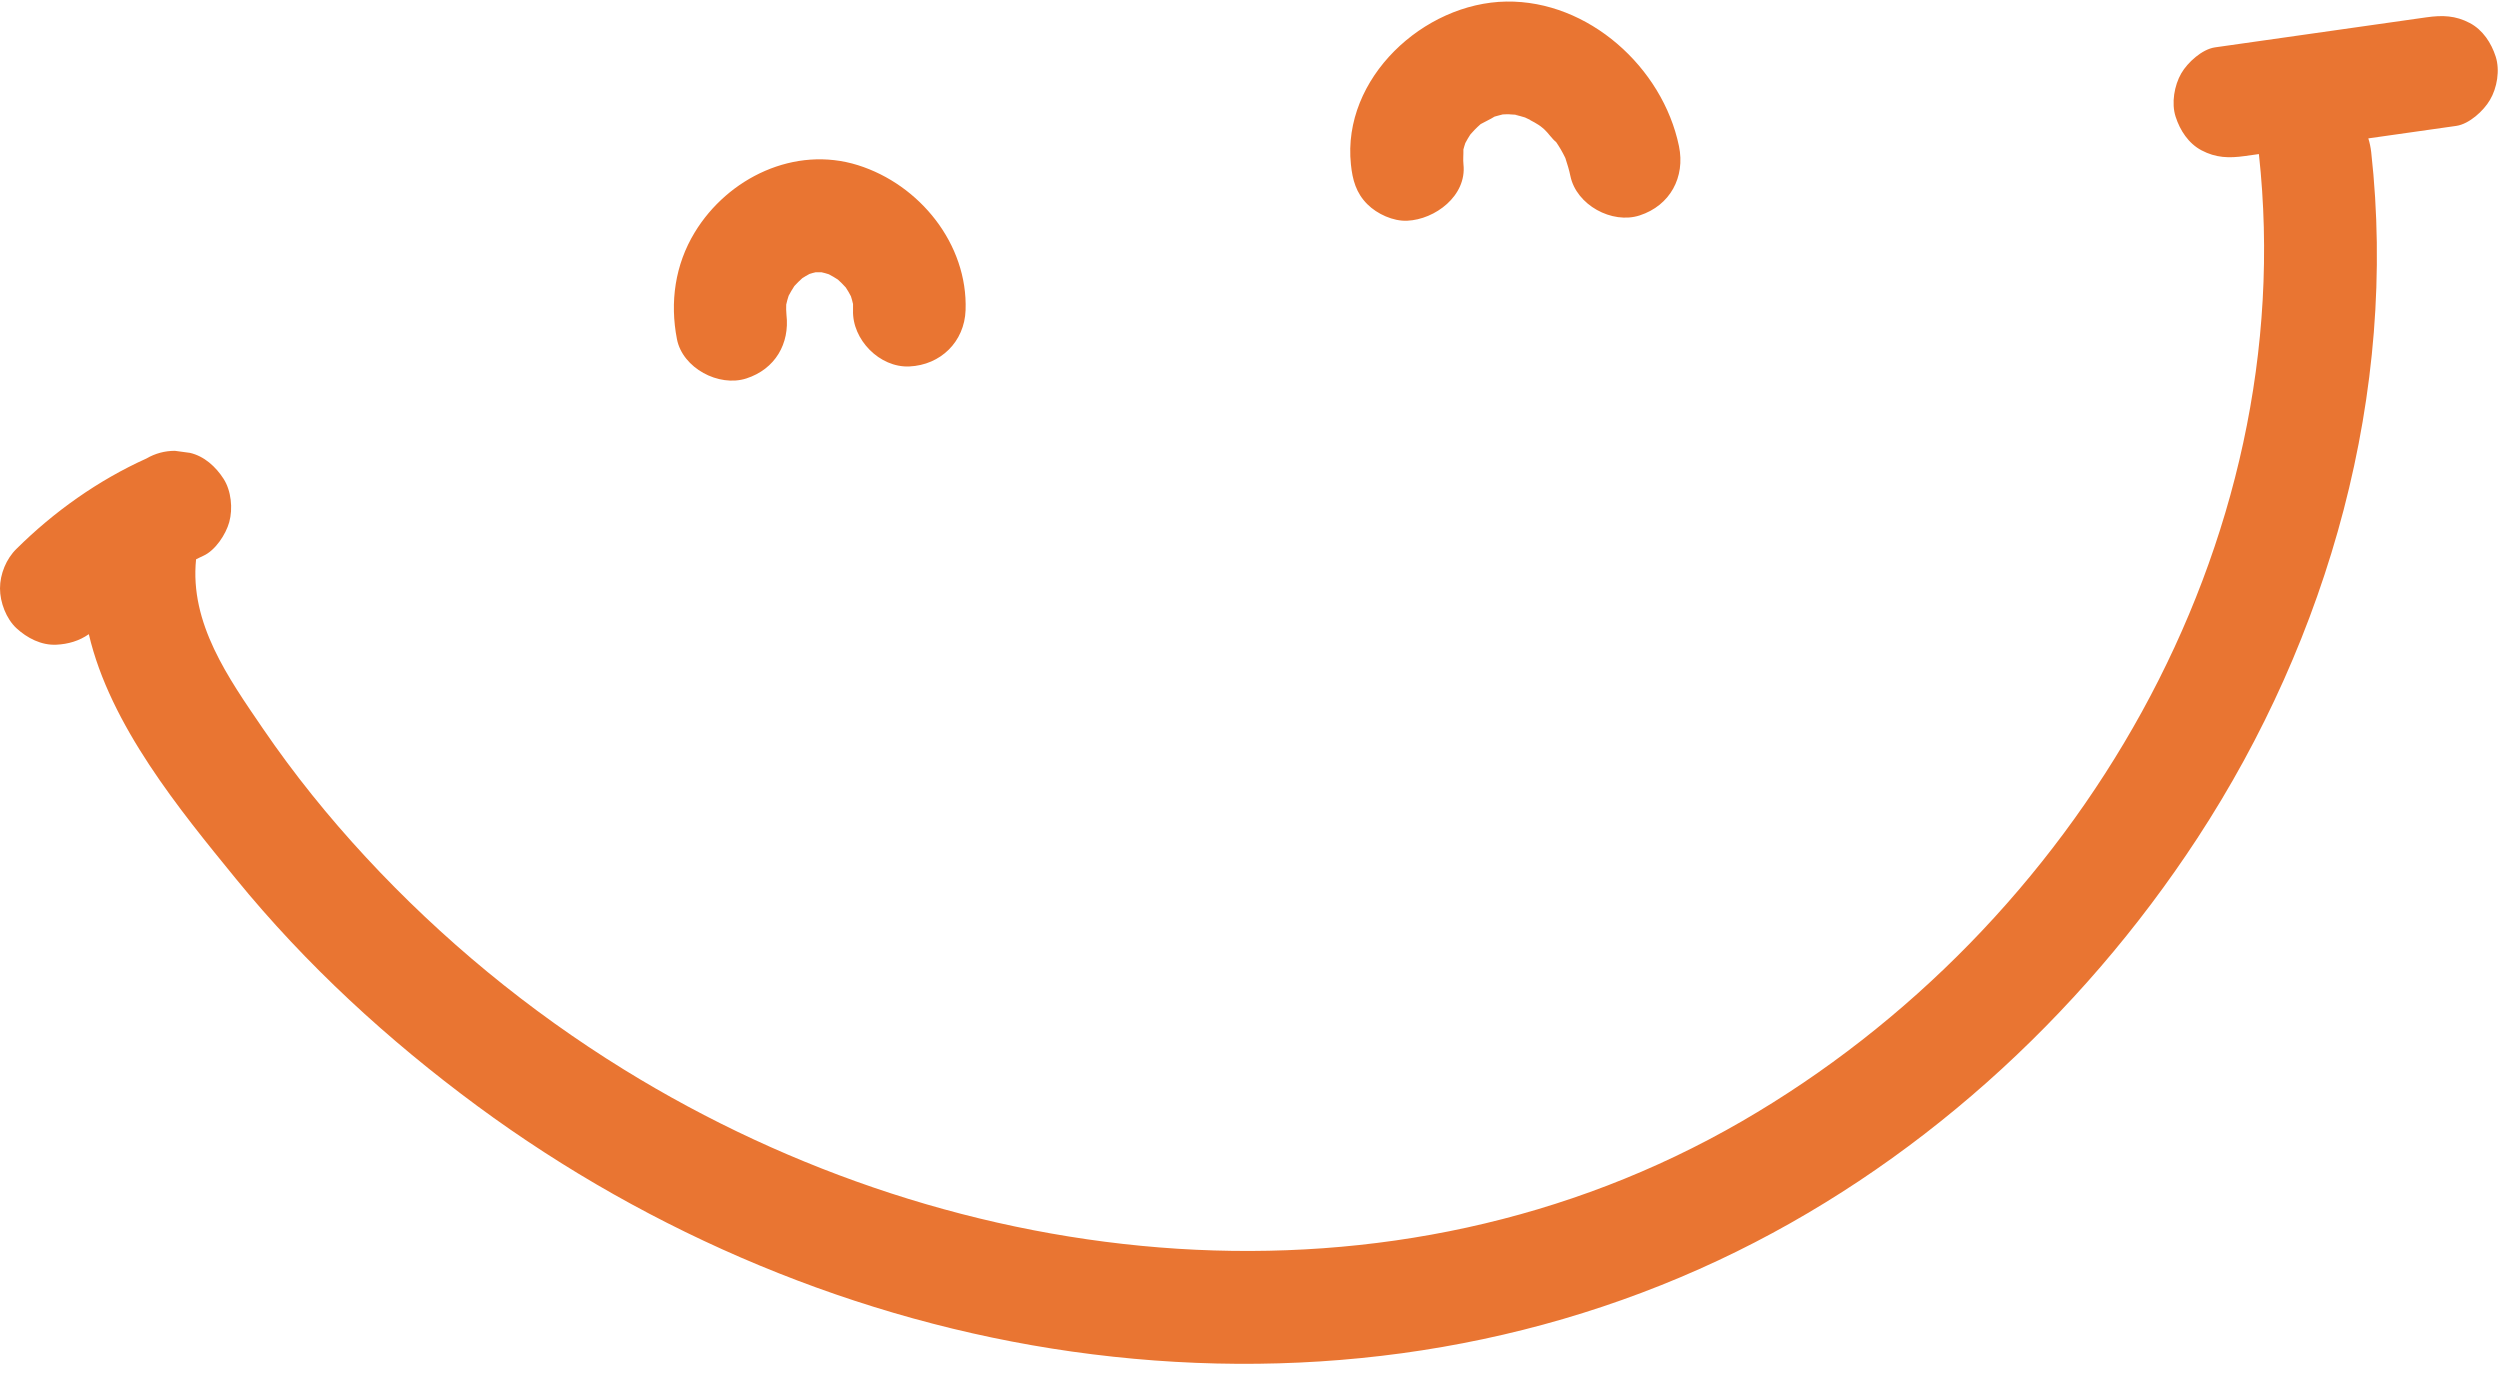
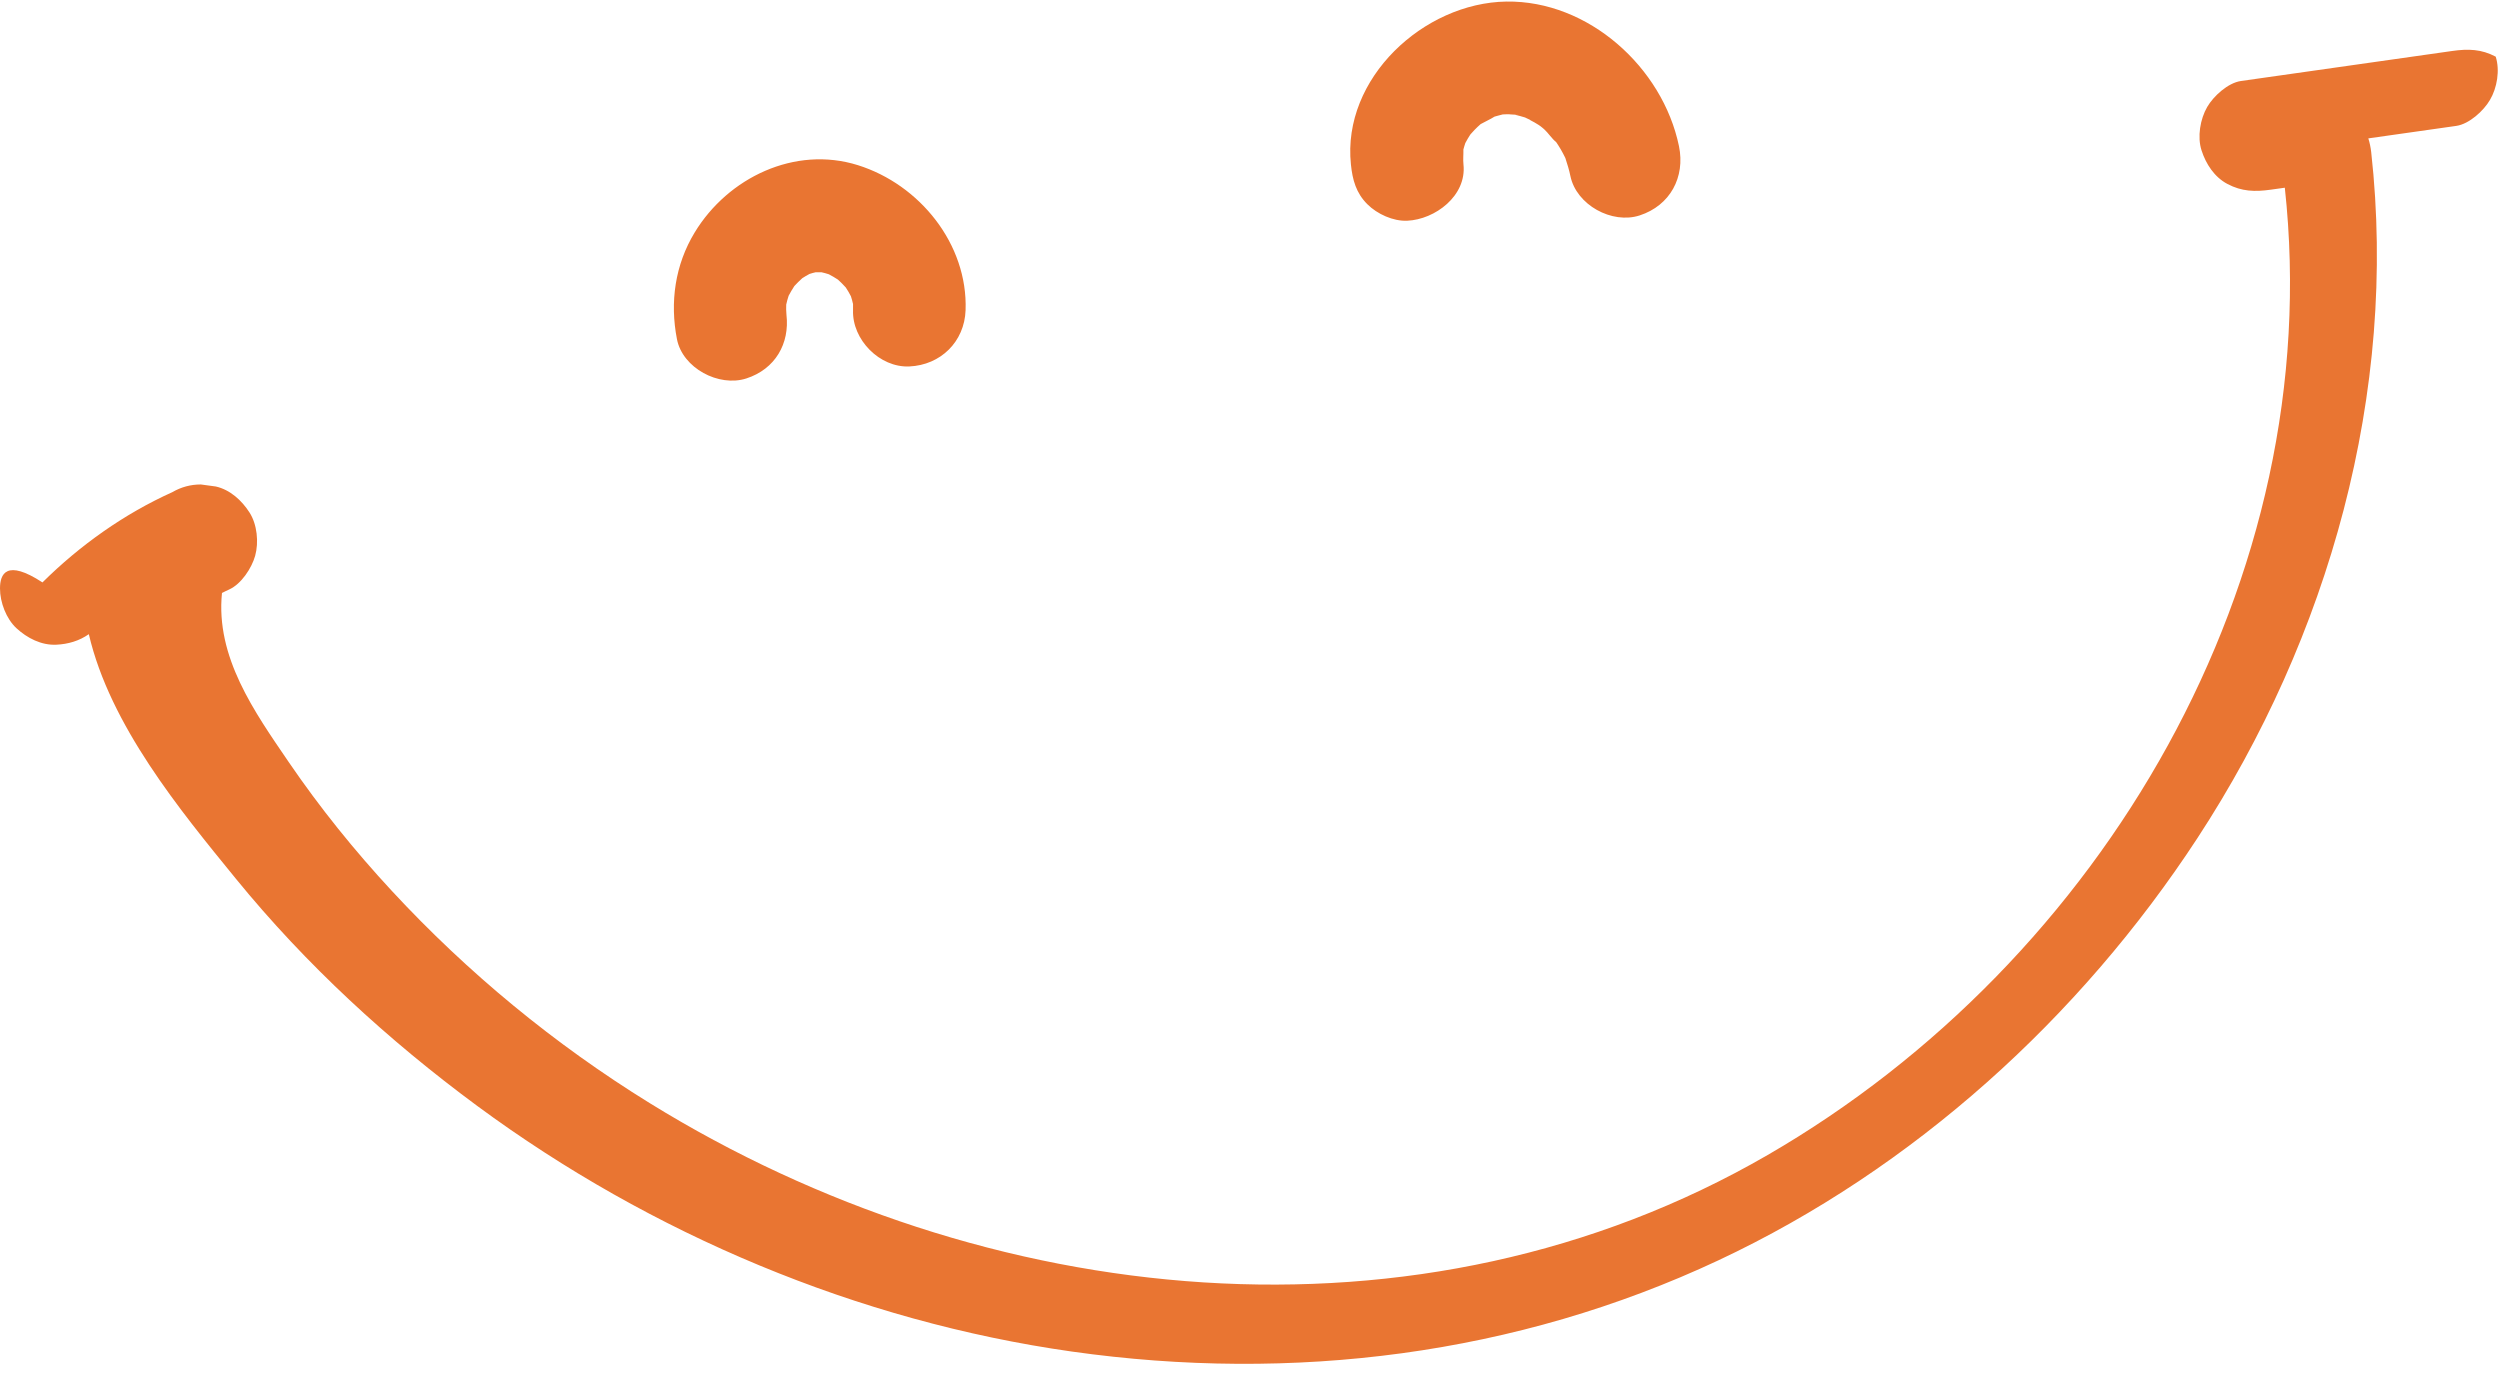
<svg xmlns="http://www.w3.org/2000/svg" fill="#000000" height="177.1" preserveAspectRatio="xMidYMid meet" version="1" viewBox="0.0 -0.2 320.3 177.1" width="320.3" zoomAndPan="magnify">
  <g id="change1_1">
-     <path d="M86.73,43.25c-0.92-4.73-0.25-9.52,2.28-13.68c4.26-7.01,12.83-11.14,20.9-8.61 c7.91,2.48,14.1,10.11,13.8,18.58c-0.14,4.04-3.19,7.03-7.21,7.21c-3.8,0.17-7.34-3.44-7.21-7.21c0.01-0.27,0-0.53,0-0.79 c-0.08-0.33-0.16-0.67-0.27-0.99c-0.2-0.39-0.42-0.77-0.66-1.13c-0.32-0.35-0.65-0.69-1.01-1.01c-0.38-0.25-0.76-0.47-1.16-0.68 c-0.31-0.1-0.63-0.19-0.95-0.26c-0.24-0.01-0.49-0.01-0.73,0c-0.27,0.06-0.53,0.13-0.8,0.22c-0.31,0.17-0.62,0.34-0.92,0.54 c-0.36,0.32-0.7,0.66-1.02,1.01c-0.26,0.4-0.51,0.82-0.73,1.24c-0.12,0.37-0.23,0.75-0.31,1.13c-0.02,0.43-0.01,0.87,0.03,1.3 c0.43,3.69-1.43,6.97-5.15,8.17C92.09,49.42,87.45,46.96,86.73,43.25z M175.19,25.97c1.25,1.25,3.3,2.19,5.1,2.11 c3.57-0.16,7.64-3.19,7.21-7.21c-0.07-0.64,0.01-1.28-0.01-1.92c0.07-0.28,0.16-0.56,0.25-0.83c0.01-0.02,0.02-0.03,0.03-0.05 c0.18-0.34,0.37-0.67,0.58-0.99c0.02-0.03,0.03-0.05,0.05-0.07c0.17-0.19,0.34-0.39,0.52-0.57c0.25-0.26,0.51-0.5,0.78-0.74 c0.54-0.31,1.24-0.61,1.78-0.96c0.35-0.11,0.7-0.18,1.05-0.28c0.28-0.01,0.56-0.03,0.84-0.02c0,0,0,0,0.01,0c0.07,0,0.28,0,0.5,0.03 c0.22,0.02,0.45,0.04,0.67,0.05c-0.19-0.01-0.35-0.01-0.49-0.02c0.04,0.01,0.08,0.02,0.12,0.02c0.38,0.09,0.76,0.19,1.13,0.31 c0.04,0.01,0.08,0.03,0.13,0.05c-0.11-0.06-0.24-0.13-0.39-0.21c0.15,0.08,0.3,0.16,0.46,0.24c0.35,0.14,0.69,0.34,0.52,0.27 c0.37,0.19,0.74,0.39,1.09,0.62c0.08,0.05,0.15,0.1,0.22,0.15c0.17,0.14,0.35,0.27,0.5,0.41c0.51,0.46,0.99,1.22,1.53,1.64 c0.2,0.3,0.4,0.6,0.58,0.91c0.22,0.37,0.41,0.75,0.6,1.13c0.25,0.77,0.49,1.53,0.65,2.32c0.77,3.7,5.33,6.19,8.87,5.04 c3.91-1.27,5.86-4.91,5.04-8.87C213.02,8.43,203.5-0.16,192.99,0c-10.58,0.16-21.07,9.83-19.91,20.87 C173.28,22.84,173.74,24.53,175.19,25.97z M193.38,14.43c-0.1,0.01,0.04,0.03,0.69,0.06c-0.06-0.01-0.12-0.02-0.18-0.03 C193.72,14.45,193.55,14.44,193.38,14.43z M195.44,14.87c0.33,0.17,0.51,0.26,0.58,0.3c-0.17-0.09-0.35-0.18-0.52-0.27 C195.48,14.89,195.46,14.88,195.44,14.87z M319.75,7.06c-0.56-1.75-1.65-3.43-3.32-4.31c-1.83-0.97-3.52-1.02-5.56-0.73 c-9.03,1.28-18.06,2.56-27.09,3.85c-1.66,0.24-3.51,1.94-4.31,3.32c-0.9,1.55-1.29,3.83-0.73,5.56c0.56,1.75,1.65,3.43,3.32,4.31 c1.83,0.97,3.52,1.02,5.56,0.73c0.6-0.08,1.19-0.17,1.79-0.25c5.47,50.09-23.32,99.08-66.26,123.93 c-44.68,25.86-100.28,19.88-143.23-6.65c-12.19-7.53-23.29-16.67-33.03-27.18c-4.8-5.18-9.23-10.67-13.21-16.5 c-4.43-6.49-9.39-13.47-8.56-21.68c0.31-0.15,0.61-0.31,0.93-0.45c1.55-0.7,2.88-2.74,3.32-4.31c0.48-1.73,0.26-4.03-0.73-5.56 c-0.99-1.54-2.47-2.9-4.31-3.32c-0.64-0.09-1.28-0.17-1.92-0.26c-1.3,0-2.52,0.33-3.64,0.98c-6.17,2.78-11.85,6.81-16.65,11.57 C0.8,71.39,0,73.35,0,75.19c0,1.77,0.79,3.88,2.11,5.1c1.37,1.26,3.18,2.2,5.1,2.11c1.52-0.07,2.95-0.49,4.17-1.35 c2.73,11.69,11.68,22.55,18.83,31.32c9,11.04,19.51,20.69,30.96,29.14c22.24,16.4,48.76,27.57,76.14,31.45 c28.27,4,56.92,0.48,82.86-11.69c24.98-11.72,46.31-31.07,61.37-54.1c16.85-25.76,25.68-57.1,22.26-87.87 c-0.07-0.61-0.19-1.2-0.37-1.77c3.76-0.53,7.51-1.07,11.27-1.6c1.66-0.24,3.51-1.94,4.31-3.32C319.93,11.07,320.31,8.79,319.75,7.06 z" fill="#e97532" />
+     <path d="M86.73,43.25c-0.92-4.73-0.25-9.52,2.28-13.68c4.26-7.01,12.83-11.14,20.9-8.61 c7.91,2.48,14.1,10.11,13.8,18.58c-0.14,4.04-3.19,7.03-7.21,7.21c-3.8,0.17-7.34-3.44-7.21-7.21c0.01-0.27,0-0.53,0-0.79 c-0.08-0.33-0.16-0.67-0.27-0.99c-0.2-0.39-0.42-0.77-0.66-1.13c-0.32-0.35-0.65-0.69-1.01-1.01c-0.38-0.25-0.76-0.47-1.16-0.68 c-0.31-0.1-0.63-0.19-0.95-0.26c-0.24-0.01-0.49-0.01-0.73,0c-0.27,0.06-0.53,0.13-0.8,0.22c-0.31,0.17-0.62,0.34-0.92,0.54 c-0.36,0.32-0.7,0.66-1.02,1.01c-0.26,0.4-0.51,0.82-0.73,1.24c-0.12,0.37-0.23,0.75-0.31,1.13c-0.02,0.43-0.01,0.87,0.03,1.3 c0.43,3.69-1.43,6.97-5.15,8.17C92.09,49.42,87.45,46.96,86.73,43.25z M175.19,25.97c1.25,1.25,3.3,2.19,5.1,2.11 c3.57-0.16,7.64-3.19,7.21-7.21c-0.07-0.64,0.01-1.28-0.01-1.92c0.07-0.28,0.16-0.56,0.25-0.83c0.01-0.02,0.02-0.03,0.03-0.05 c0.18-0.34,0.37-0.67,0.58-0.99c0.02-0.03,0.03-0.05,0.05-0.07c0.17-0.19,0.34-0.39,0.52-0.57c0.25-0.26,0.51-0.5,0.78-0.74 c0.54-0.31,1.24-0.61,1.78-0.96c0.35-0.11,0.7-0.18,1.05-0.28c0.28-0.01,0.56-0.03,0.84-0.02c0,0,0,0,0.01,0c0.07,0,0.28,0,0.5,0.03 c0.22,0.02,0.45,0.04,0.67,0.05c-0.19-0.01-0.35-0.01-0.49-0.02c0.04,0.01,0.08,0.02,0.12,0.02c0.38,0.09,0.76,0.19,1.13,0.31 c0.04,0.01,0.08,0.03,0.13,0.05c-0.11-0.06-0.24-0.13-0.39-0.21c0.15,0.08,0.3,0.16,0.46,0.24c0.35,0.14,0.69,0.34,0.52,0.27 c0.37,0.19,0.74,0.39,1.09,0.62c0.08,0.05,0.15,0.1,0.22,0.15c0.17,0.14,0.35,0.27,0.5,0.41c0.51,0.46,0.99,1.22,1.53,1.64 c0.2,0.3,0.4,0.6,0.58,0.91c0.22,0.37,0.41,0.75,0.6,1.13c0.25,0.77,0.49,1.53,0.65,2.32c0.77,3.7,5.33,6.19,8.87,5.04 c3.91-1.27,5.86-4.91,5.04-8.87C213.02,8.43,203.5-0.16,192.99,0c-10.58,0.16-21.07,9.83-19.91,20.87 C173.28,22.84,173.74,24.53,175.19,25.97z M193.38,14.43c-0.1,0.01,0.04,0.03,0.69,0.06c-0.06-0.01-0.12-0.02-0.18-0.03 C193.72,14.45,193.55,14.44,193.38,14.43z M195.44,14.87c0.33,0.17,0.51,0.26,0.58,0.3c-0.17-0.09-0.35-0.18-0.52-0.27 C195.48,14.89,195.46,14.88,195.44,14.87z M319.75,7.06c-1.83-0.97-3.52-1.02-5.56-0.73 c-9.03,1.28-18.06,2.56-27.09,3.85c-1.66,0.24-3.51,1.94-4.31,3.32c-0.9,1.55-1.29,3.83-0.73,5.56c0.56,1.75,1.65,3.43,3.32,4.31 c1.83,0.97,3.52,1.02,5.56,0.73c0.6-0.08,1.19-0.17,1.79-0.25c5.47,50.09-23.32,99.08-66.26,123.93 c-44.68,25.86-100.28,19.88-143.23-6.65c-12.19-7.53-23.29-16.67-33.03-27.18c-4.8-5.18-9.23-10.67-13.21-16.5 c-4.43-6.49-9.39-13.47-8.56-21.68c0.31-0.15,0.61-0.31,0.93-0.45c1.55-0.7,2.88-2.74,3.32-4.31c0.48-1.73,0.26-4.03-0.73-5.56 c-0.99-1.54-2.47-2.9-4.31-3.32c-0.64-0.09-1.28-0.17-1.92-0.26c-1.3,0-2.52,0.33-3.64,0.98c-6.17,2.78-11.85,6.81-16.65,11.57 C0.8,71.39,0,73.35,0,75.19c0,1.77,0.79,3.88,2.11,5.1c1.37,1.26,3.18,2.2,5.1,2.11c1.52-0.07,2.95-0.49,4.17-1.35 c2.73,11.69,11.68,22.55,18.83,31.32c9,11.04,19.51,20.69,30.96,29.14c22.24,16.4,48.76,27.57,76.14,31.45 c28.27,4,56.92,0.48,82.86-11.69c24.98-11.72,46.31-31.07,61.37-54.1c16.85-25.76,25.68-57.1,22.26-87.87 c-0.07-0.61-0.19-1.2-0.37-1.77c3.76-0.53,7.51-1.07,11.27-1.6c1.66-0.24,3.51-1.94,4.31-3.32C319.93,11.07,320.31,8.79,319.75,7.06 z" fill="#e97532" />
  </g>
</svg>